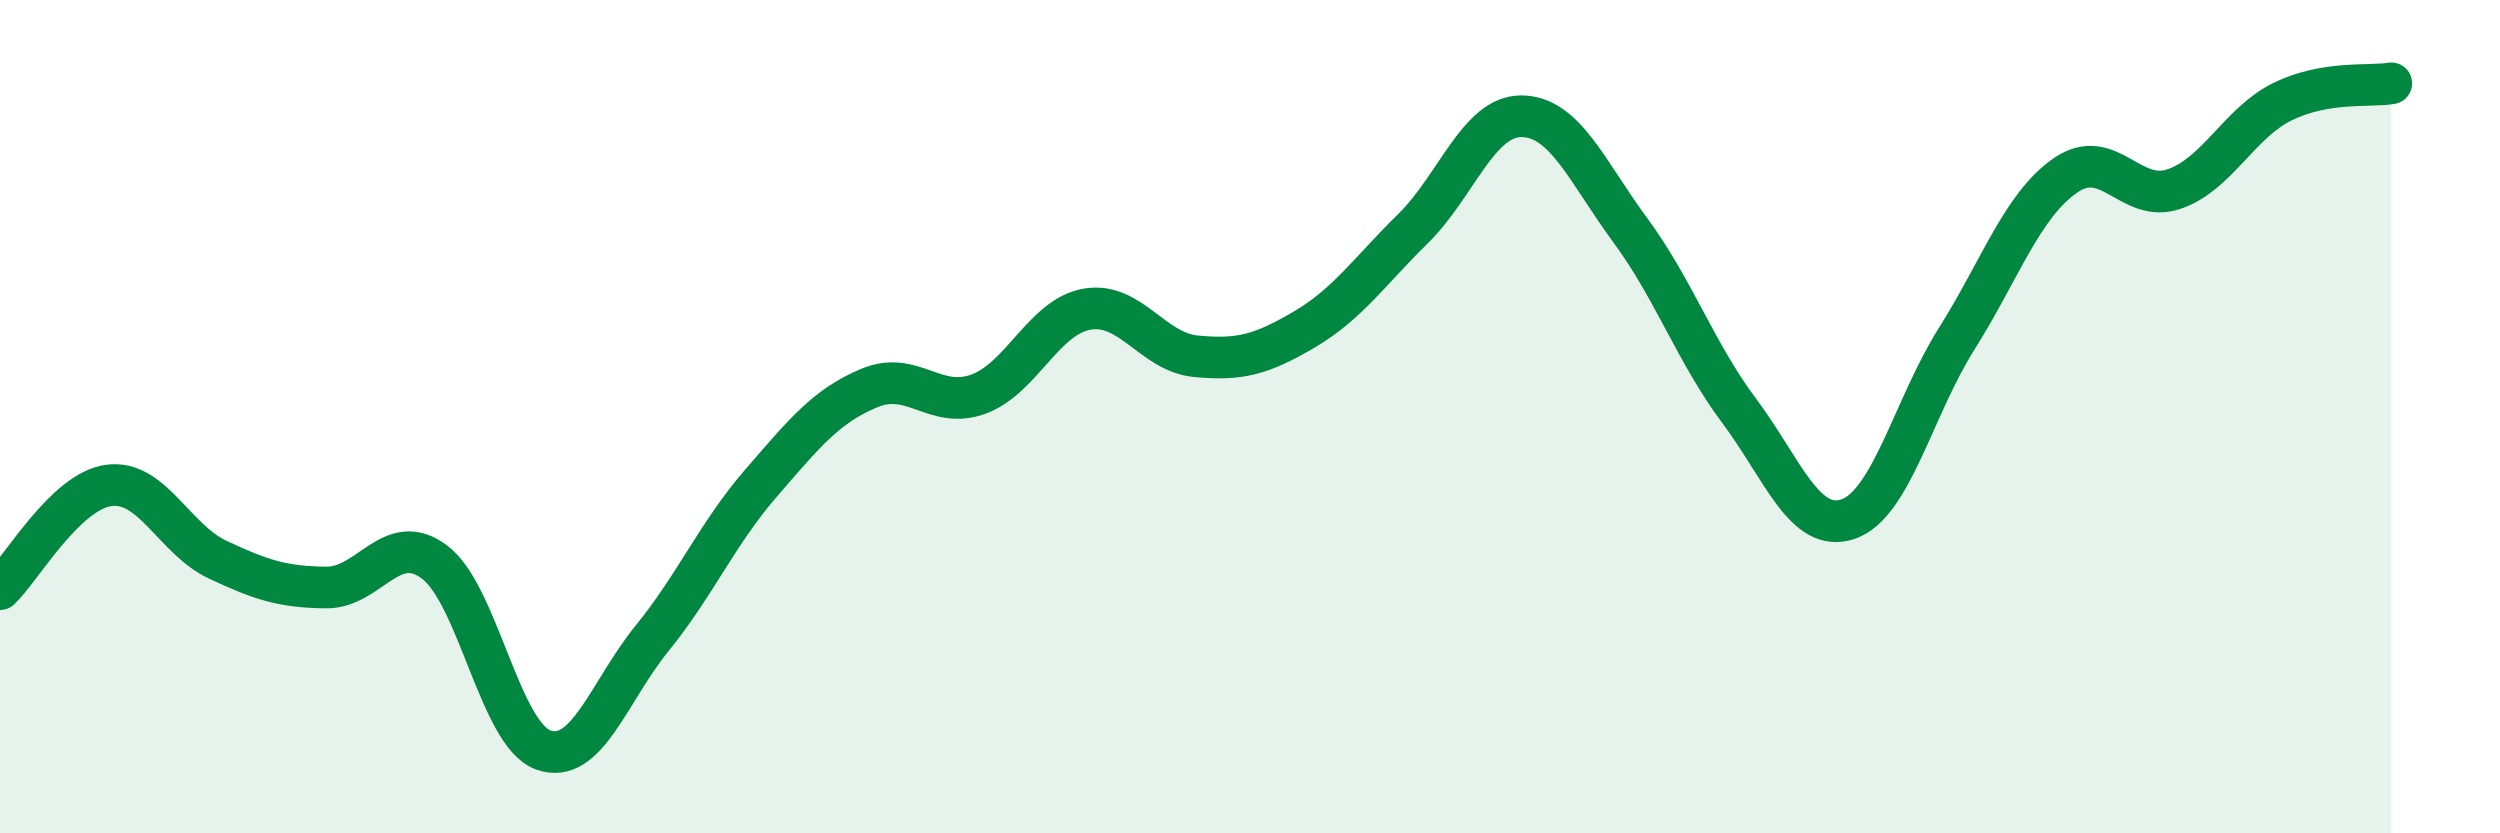
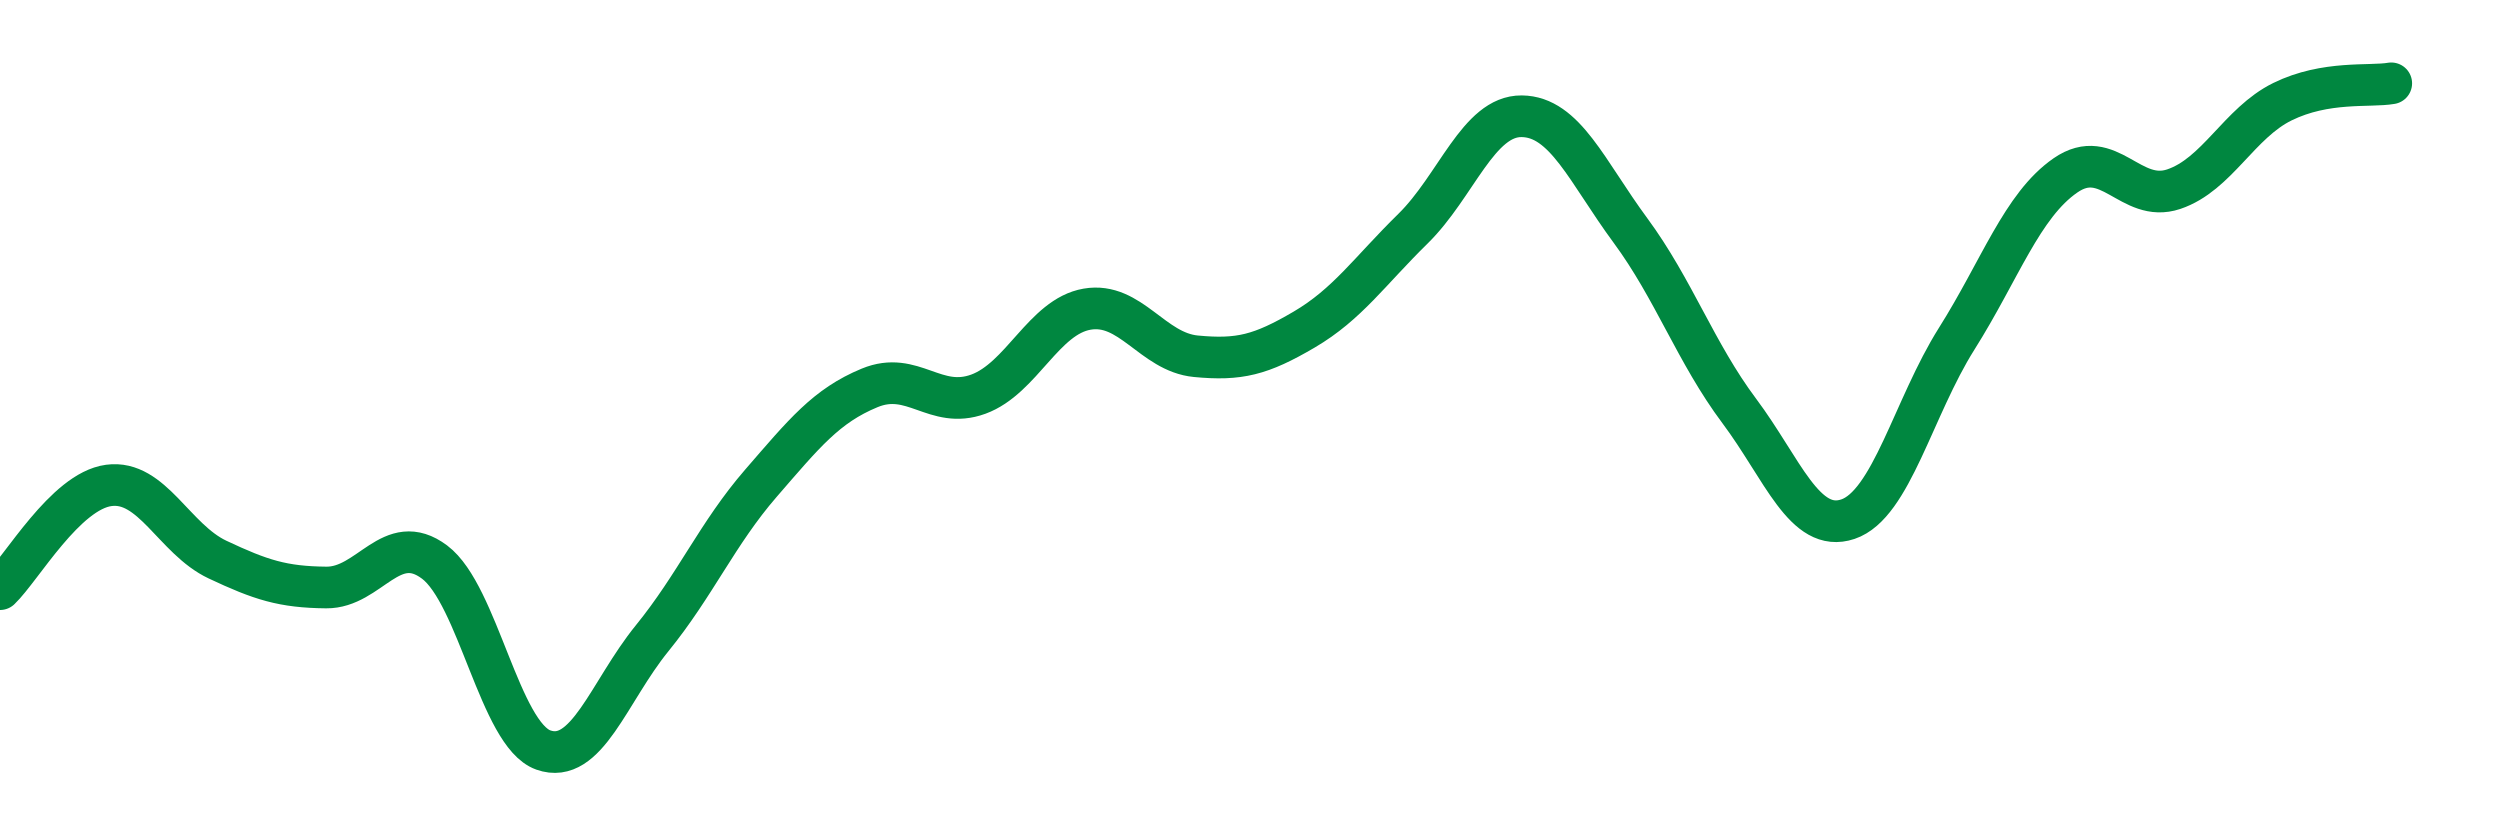
<svg xmlns="http://www.w3.org/2000/svg" width="60" height="20" viewBox="0 0 60 20">
-   <path d="M 0,14.14 C 0.52,13.64 1.57,11.79 2.61,11.65 C 3.65,11.51 4.18,12.94 5.22,13.43 C 6.26,13.92 6.79,14.09 7.83,14.1 C 8.87,14.11 9.39,12.71 10.43,13.49 C 11.47,14.27 12,17.63 13.04,18 C 14.08,18.37 14.61,16.6 15.65,15.32 C 16.69,14.04 17.22,12.8 18.26,11.6 C 19.3,10.4 19.83,9.74 20.87,9.31 C 21.91,8.88 22.44,9.84 23.48,9.46 C 24.52,9.08 25.05,7.6 26.09,7.42 C 27.13,7.24 27.66,8.45 28.7,8.55 C 29.74,8.65 30.26,8.52 31.3,7.91 C 32.34,7.3 32.87,6.51 33.91,5.49 C 34.95,4.47 35.48,2.78 36.52,2.79 C 37.56,2.8 38.09,4.12 39.13,5.53 C 40.17,6.94 40.7,8.47 41.74,9.86 C 42.78,11.25 43.31,12.81 44.35,12.46 C 45.39,12.11 45.92,9.78 46.96,8.13 C 48,6.48 48.53,4.93 49.57,4.21 C 50.61,3.49 51.13,4.89 52.17,4.54 C 53.21,4.19 53.74,2.95 54.78,2.44 C 55.82,1.93 56.87,2.09 57.39,2L57.39 20L0 20Z" fill="#008740" opacity="0.1" stroke-linecap="round" stroke-linejoin="round" />
  <path d="M 0,14.14 C 0.52,13.64 1.57,11.79 2.61,11.65 C 3.65,11.51 4.18,12.94 5.22,13.43 C 6.26,13.92 6.79,14.09 7.83,14.1 C 8.87,14.11 9.39,12.71 10.43,13.49 C 11.47,14.27 12,17.63 13.04,18 C 14.08,18.37 14.61,16.6 15.65,15.32 C 16.69,14.04 17.22,12.8 18.26,11.6 C 19.3,10.4 19.83,9.74 20.87,9.31 C 21.91,8.88 22.44,9.84 23.48,9.46 C 24.52,9.08 25.05,7.6 26.09,7.42 C 27.13,7.24 27.66,8.45 28.7,8.55 C 29.74,8.65 30.26,8.52 31.3,7.91 C 32.34,7.3 32.87,6.51 33.91,5.49 C 34.95,4.47 35.48,2.78 36.52,2.79 C 37.56,2.8 38.09,4.12 39.13,5.53 C 40.17,6.94 40.7,8.47 41.74,9.86 C 42.78,11.25 43.31,12.81 44.35,12.46 C 45.39,12.11 45.92,9.78 46.96,8.13 C 48,6.48 48.53,4.93 49.57,4.21 C 50.61,3.49 51.13,4.89 52.17,4.54 C 53.21,4.19 53.74,2.95 54.78,2.44 C 55.82,1.93 56.87,2.09 57.39,2" stroke="#008740" stroke-width="1" fill="none" stroke-linecap="round" stroke-linejoin="round" />
</svg>